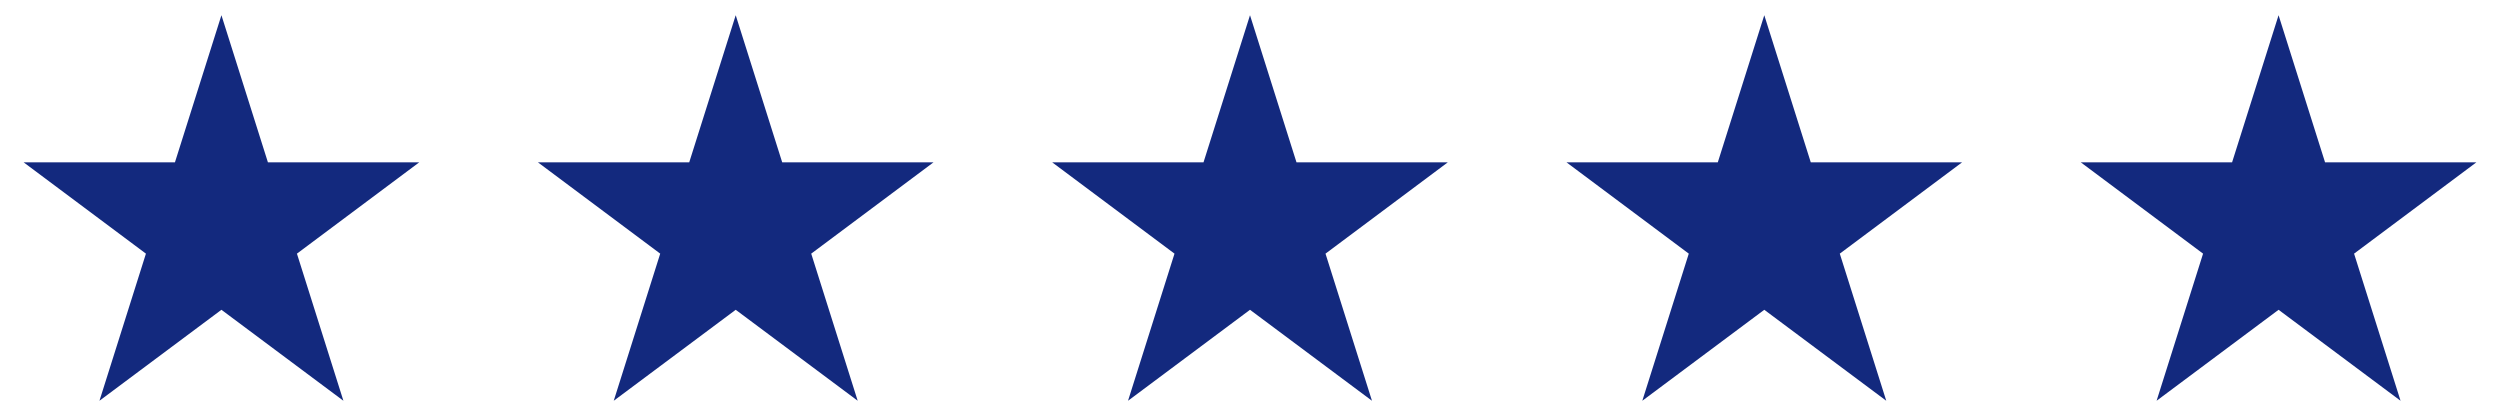
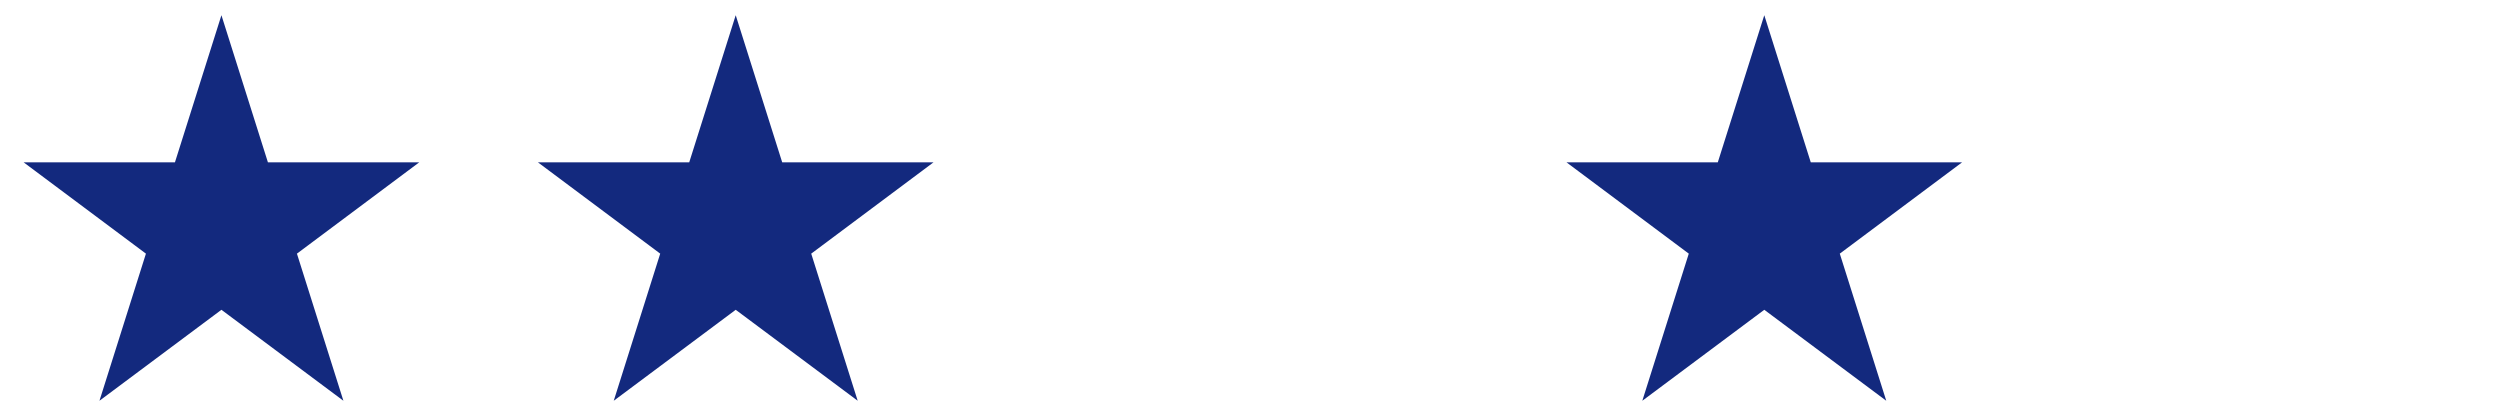
<svg xmlns="http://www.w3.org/2000/svg" width="175" height="29" viewBox="0 0 175 29" fill="none">
  <path d="M20.785 17.755L24.038 28.053L15.5 21.685L6.962 28.053L10.215 17.755L1.654 11.363H12.246L15.5 1.065L18.754 11.363H29.346L20.785 17.755Z" fill="#13297E" />
  <path d="M56.785 17.755L60.038 28.053L51.5 21.685L42.962 28.053L46.215 17.755L37.654 11.363H48.246L51.5 1.065L54.754 11.363H65.346L56.785 17.755Z" fill="#13297E" />
-   <path d="M92.785 17.755L96.038 28.053L87.5 21.685L78.962 28.053L82.215 17.755L73.654 11.363H84.246L87.5 1.065L90.754 11.363H101.346L92.785 17.755Z" fill="#13297E" />
  <path d="M128.785 17.755L132.038 28.053L123.5 21.685L114.962 28.053L118.215 17.755L109.654 11.363H120.246L123.5 1.065L126.754 11.363H137.346L128.785 17.755Z" fill="#13297E" />
-   <path d="M164.785 17.755L168.038 28.053L159.5 21.685L150.962 28.053L154.215 17.755L145.654 11.363H156.246L159.5 1.065L162.754 11.363H173.346L164.785 17.755Z" fill="#13297E" />
</svg>